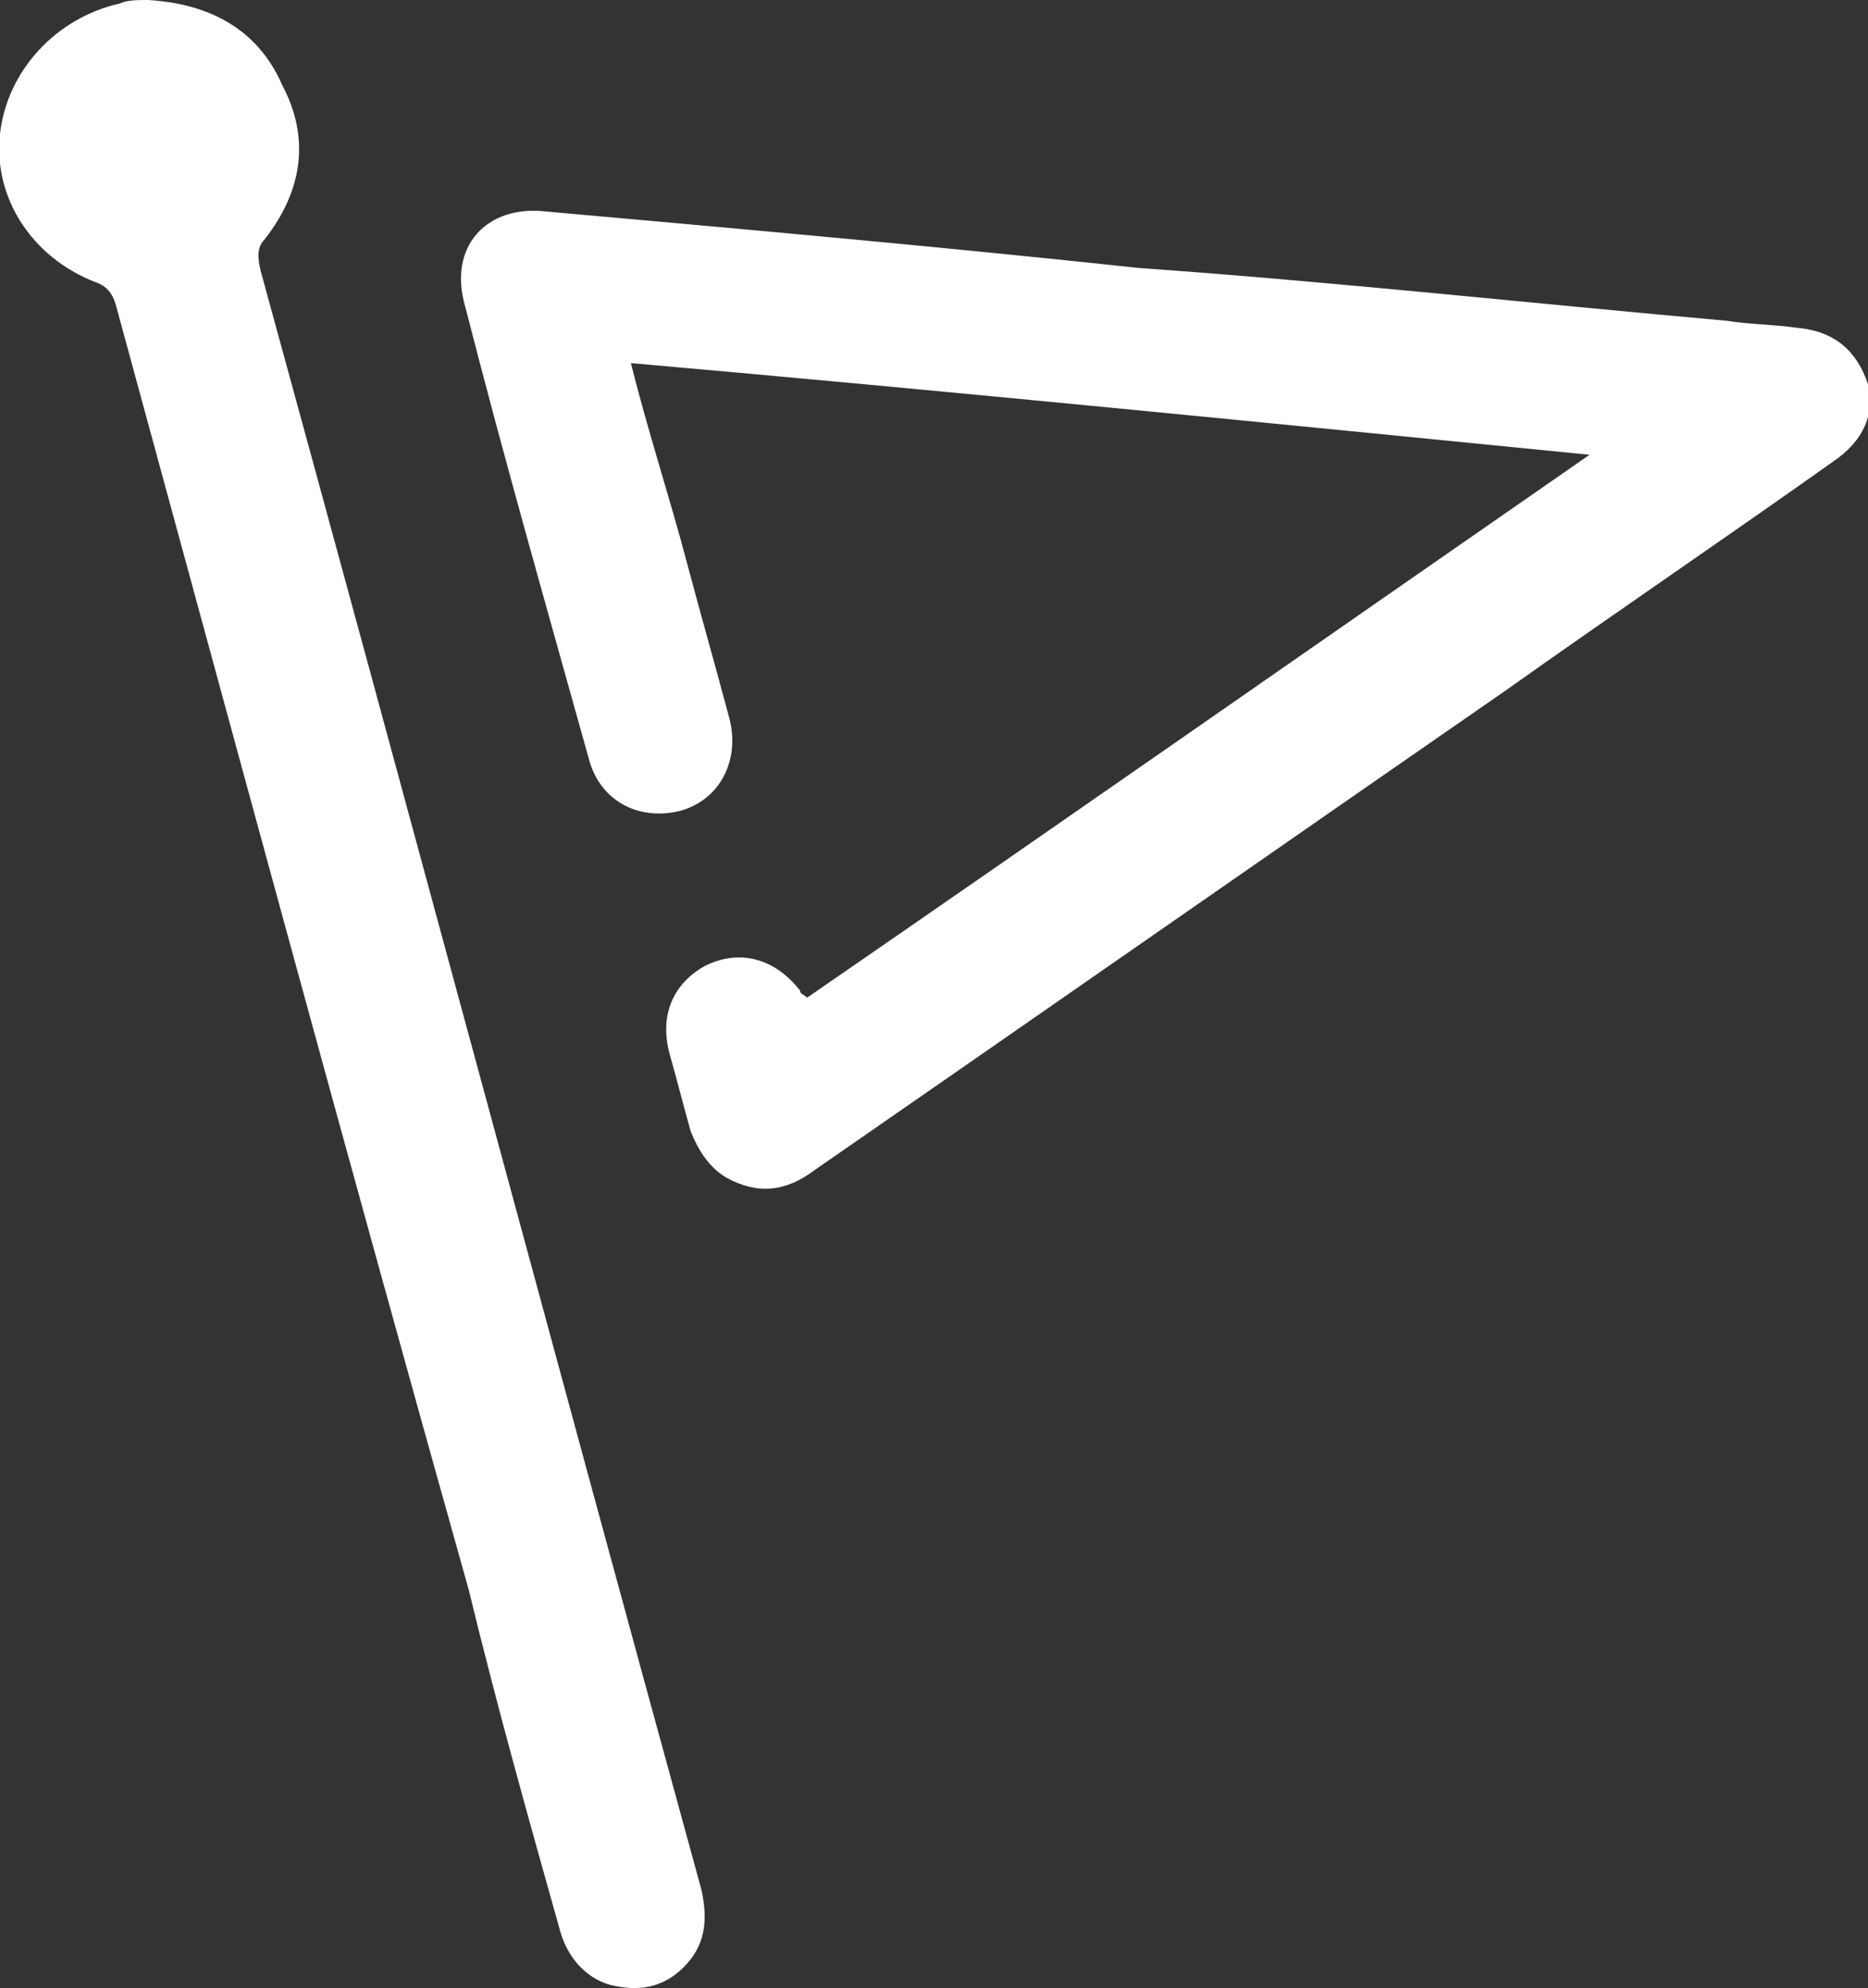
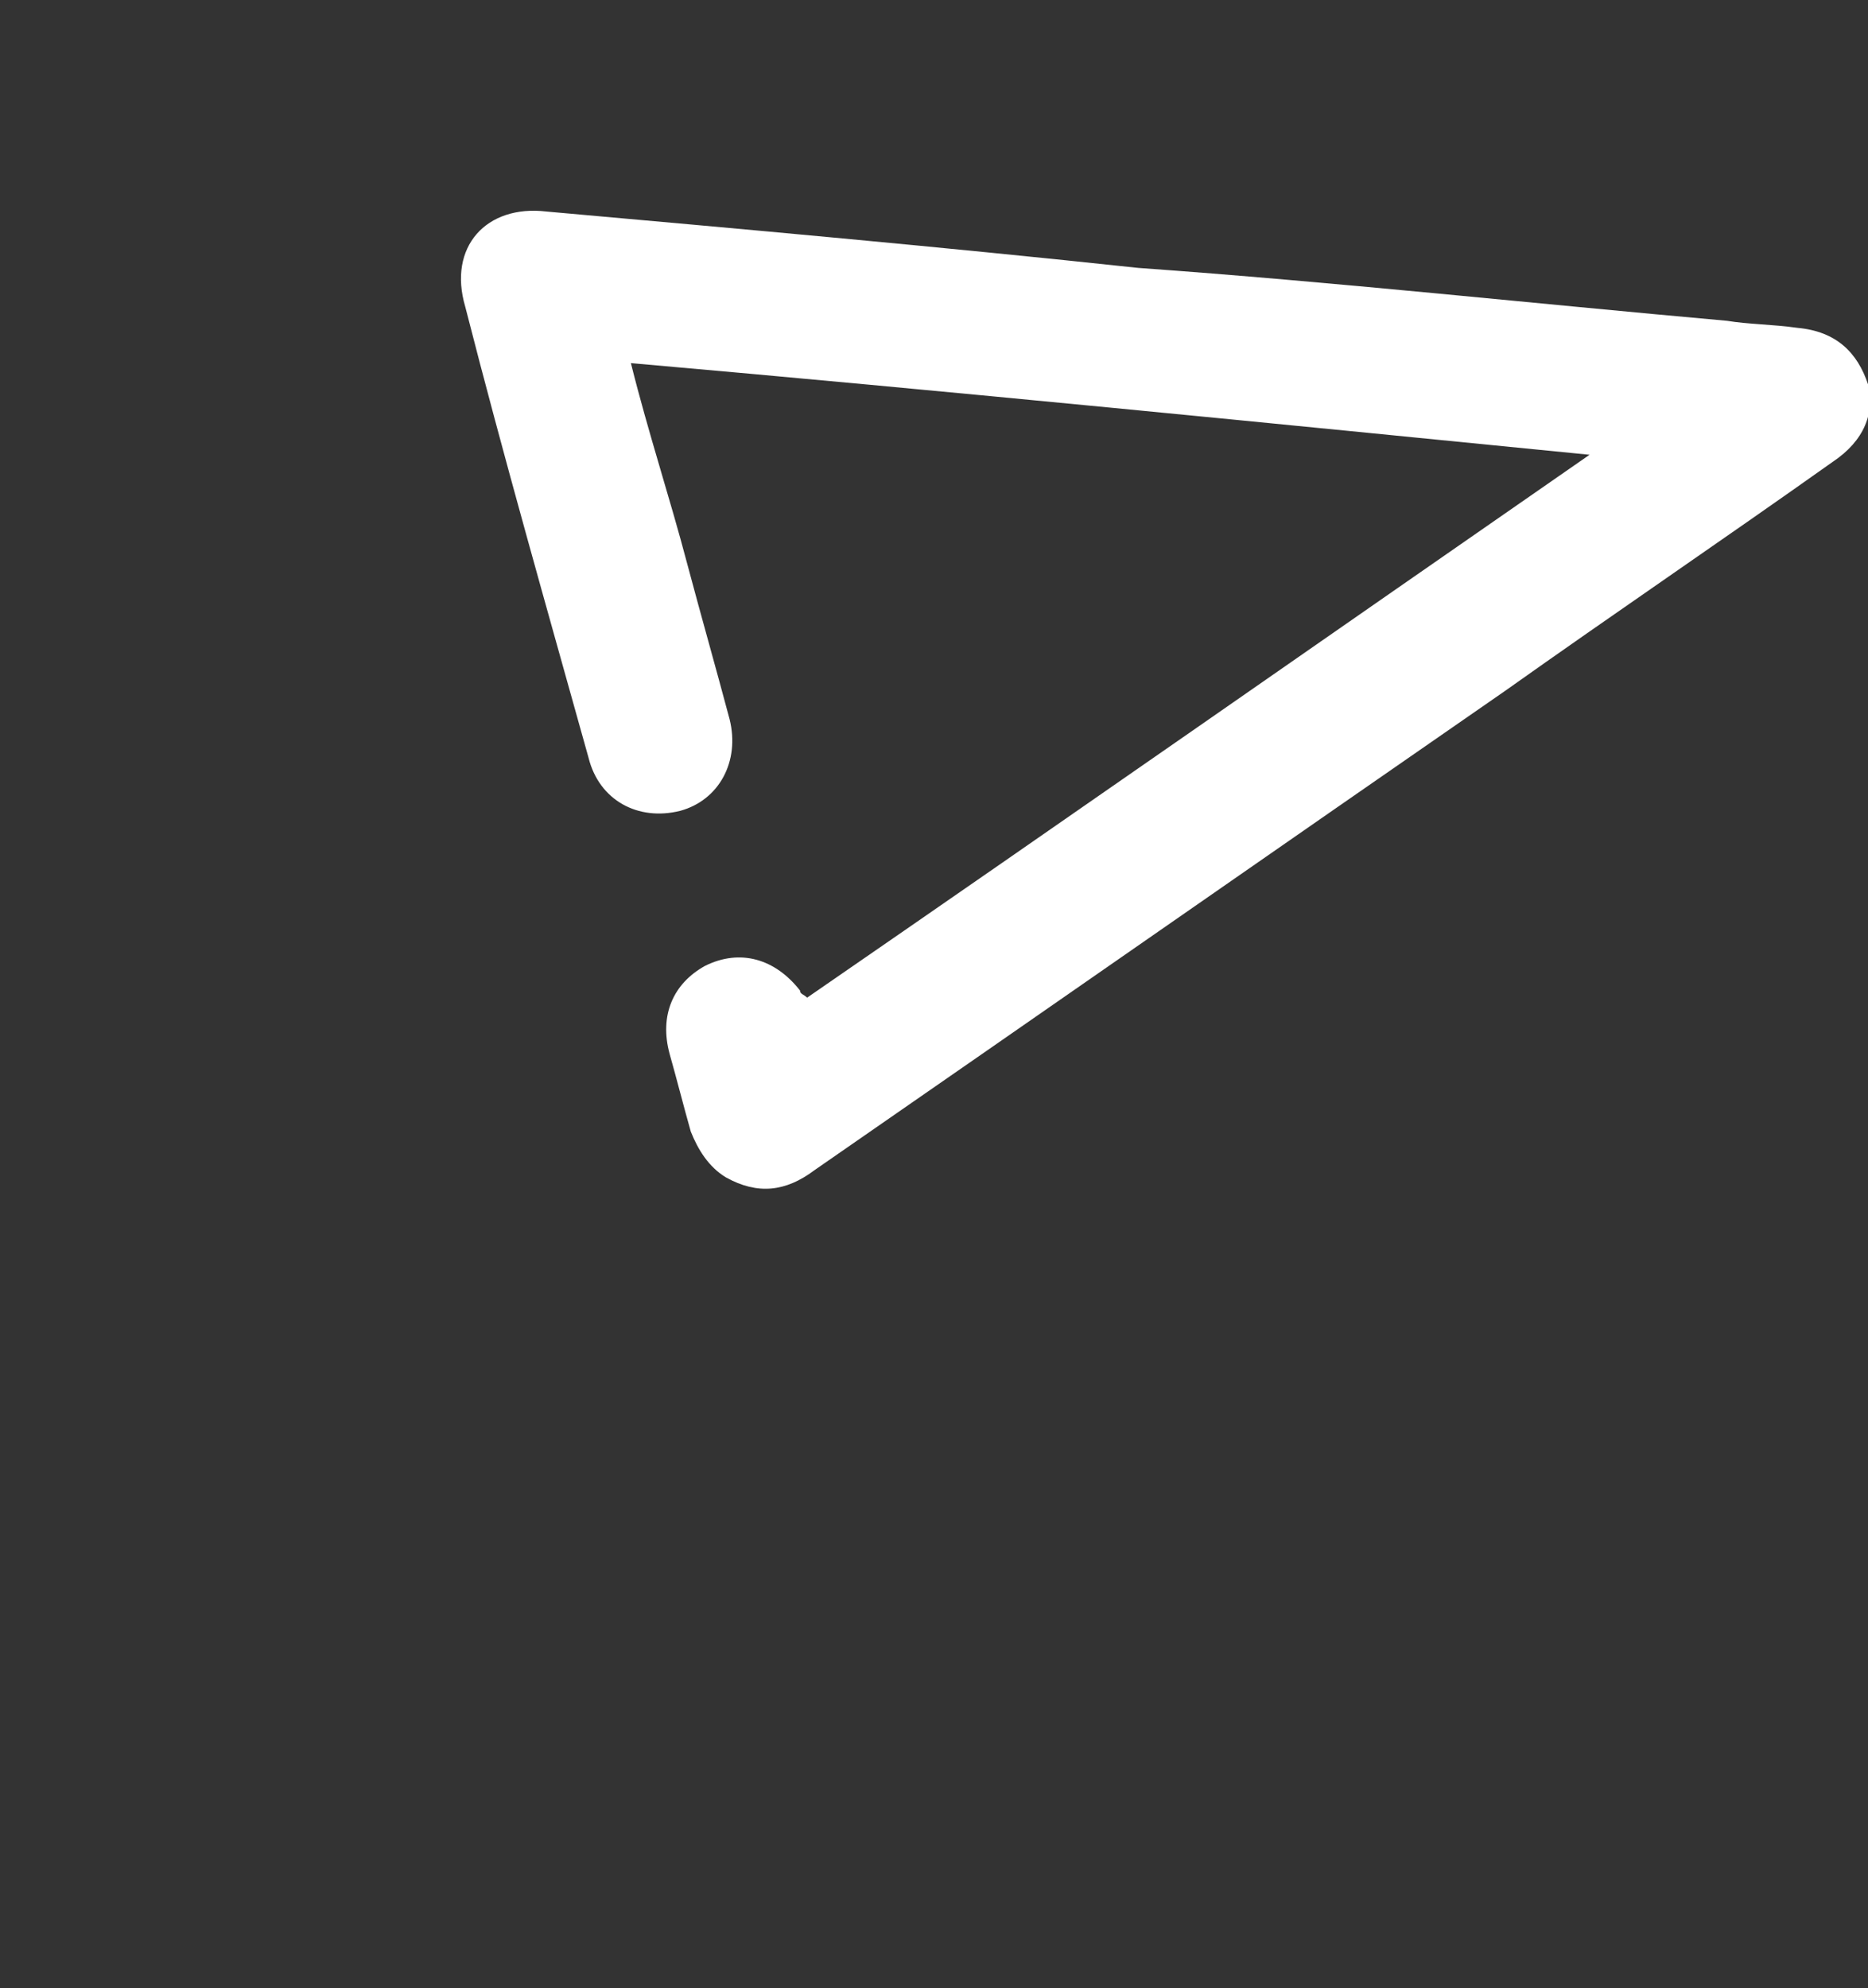
<svg xmlns="http://www.w3.org/2000/svg" version="1.1" id="Layer_1" x="0px" y="0px" width="53px" height="56.4px" viewBox="0 0 53 56.4" enable-background="new 0 0 53 56.4" xml:space="preserve">
  <rect x="0" y="0" width="53" height="56.4" fill="#333333" stroke="none" />
  <path fill="#FFFFFF" d="M17.9,10.3c0.5,2,1.1,3.8,1.6,5.7c0.4,1.5,0.8,2.9,1.2,4.4c0.3,1.2-0.3,2.3-1.4,2.6  c-1.2,0.3-2.3-0.3-2.6-1.5c-1.2-4.3-2.4-8.5-3.5-12.8C12.7,7,13.8,5.8,15.5,6c5.6,0.5,11.2,1,16.8,1.6C37.9,8,43.4,8.6,49,9.1  c0.6,0.1,1.3,0.1,2,0.2c1.1,0.1,1.7,0.7,2,1.6c0.2,0.8-0.1,1.6-1,2.2c-3.1,2.2-6.2,4.3-9.3,6.5c-6.5,4.5-13.1,9.1-19.6,13.6  c-0.8,0.6-1.6,0.7-2.5,0.2c-0.5-0.3-0.8-0.8-1-1.3c-0.2-0.7-0.4-1.5-0.6-2.2c-0.3-1.1,0.1-2,1-2.5c1-0.5,2-0.2,2.7,0.7  c0,0.1,0.1,0.1,0.2,0.2c7.4-5.1,14.7-10.2,22.2-15.4C36,12,27,11.1,17.9,10.3z" />
-   <path fill="#FFFFFF" d="M4.2,0C5.9,0.1,7.3,0.8,8,2.4c0.8,1.5,0.6,3-0.5,4.4C7.3,7,7.3,7.3,7.4,7.7c4.2,15.3,8.3,30.6,12.5,45.9  c0.2,0.9,0.1,1.6-0.5,2.2c-0.6,0.6-1.3,0.7-2.1,0.5c-0.7-0.2-1.2-0.8-1.4-1.5c-0.9-3.2-1.8-6.4-2.6-9.7C9.9,33,6.6,20.8,3.3,8.7  C3.2,8.3,3,8.1,2.7,8C0.9,7.3-0.2,5.6,0,3.8C0.2,2,1.6,0.5,3.4,0.1C3.6,0,3.9,0,4.2,0z" />
</svg>